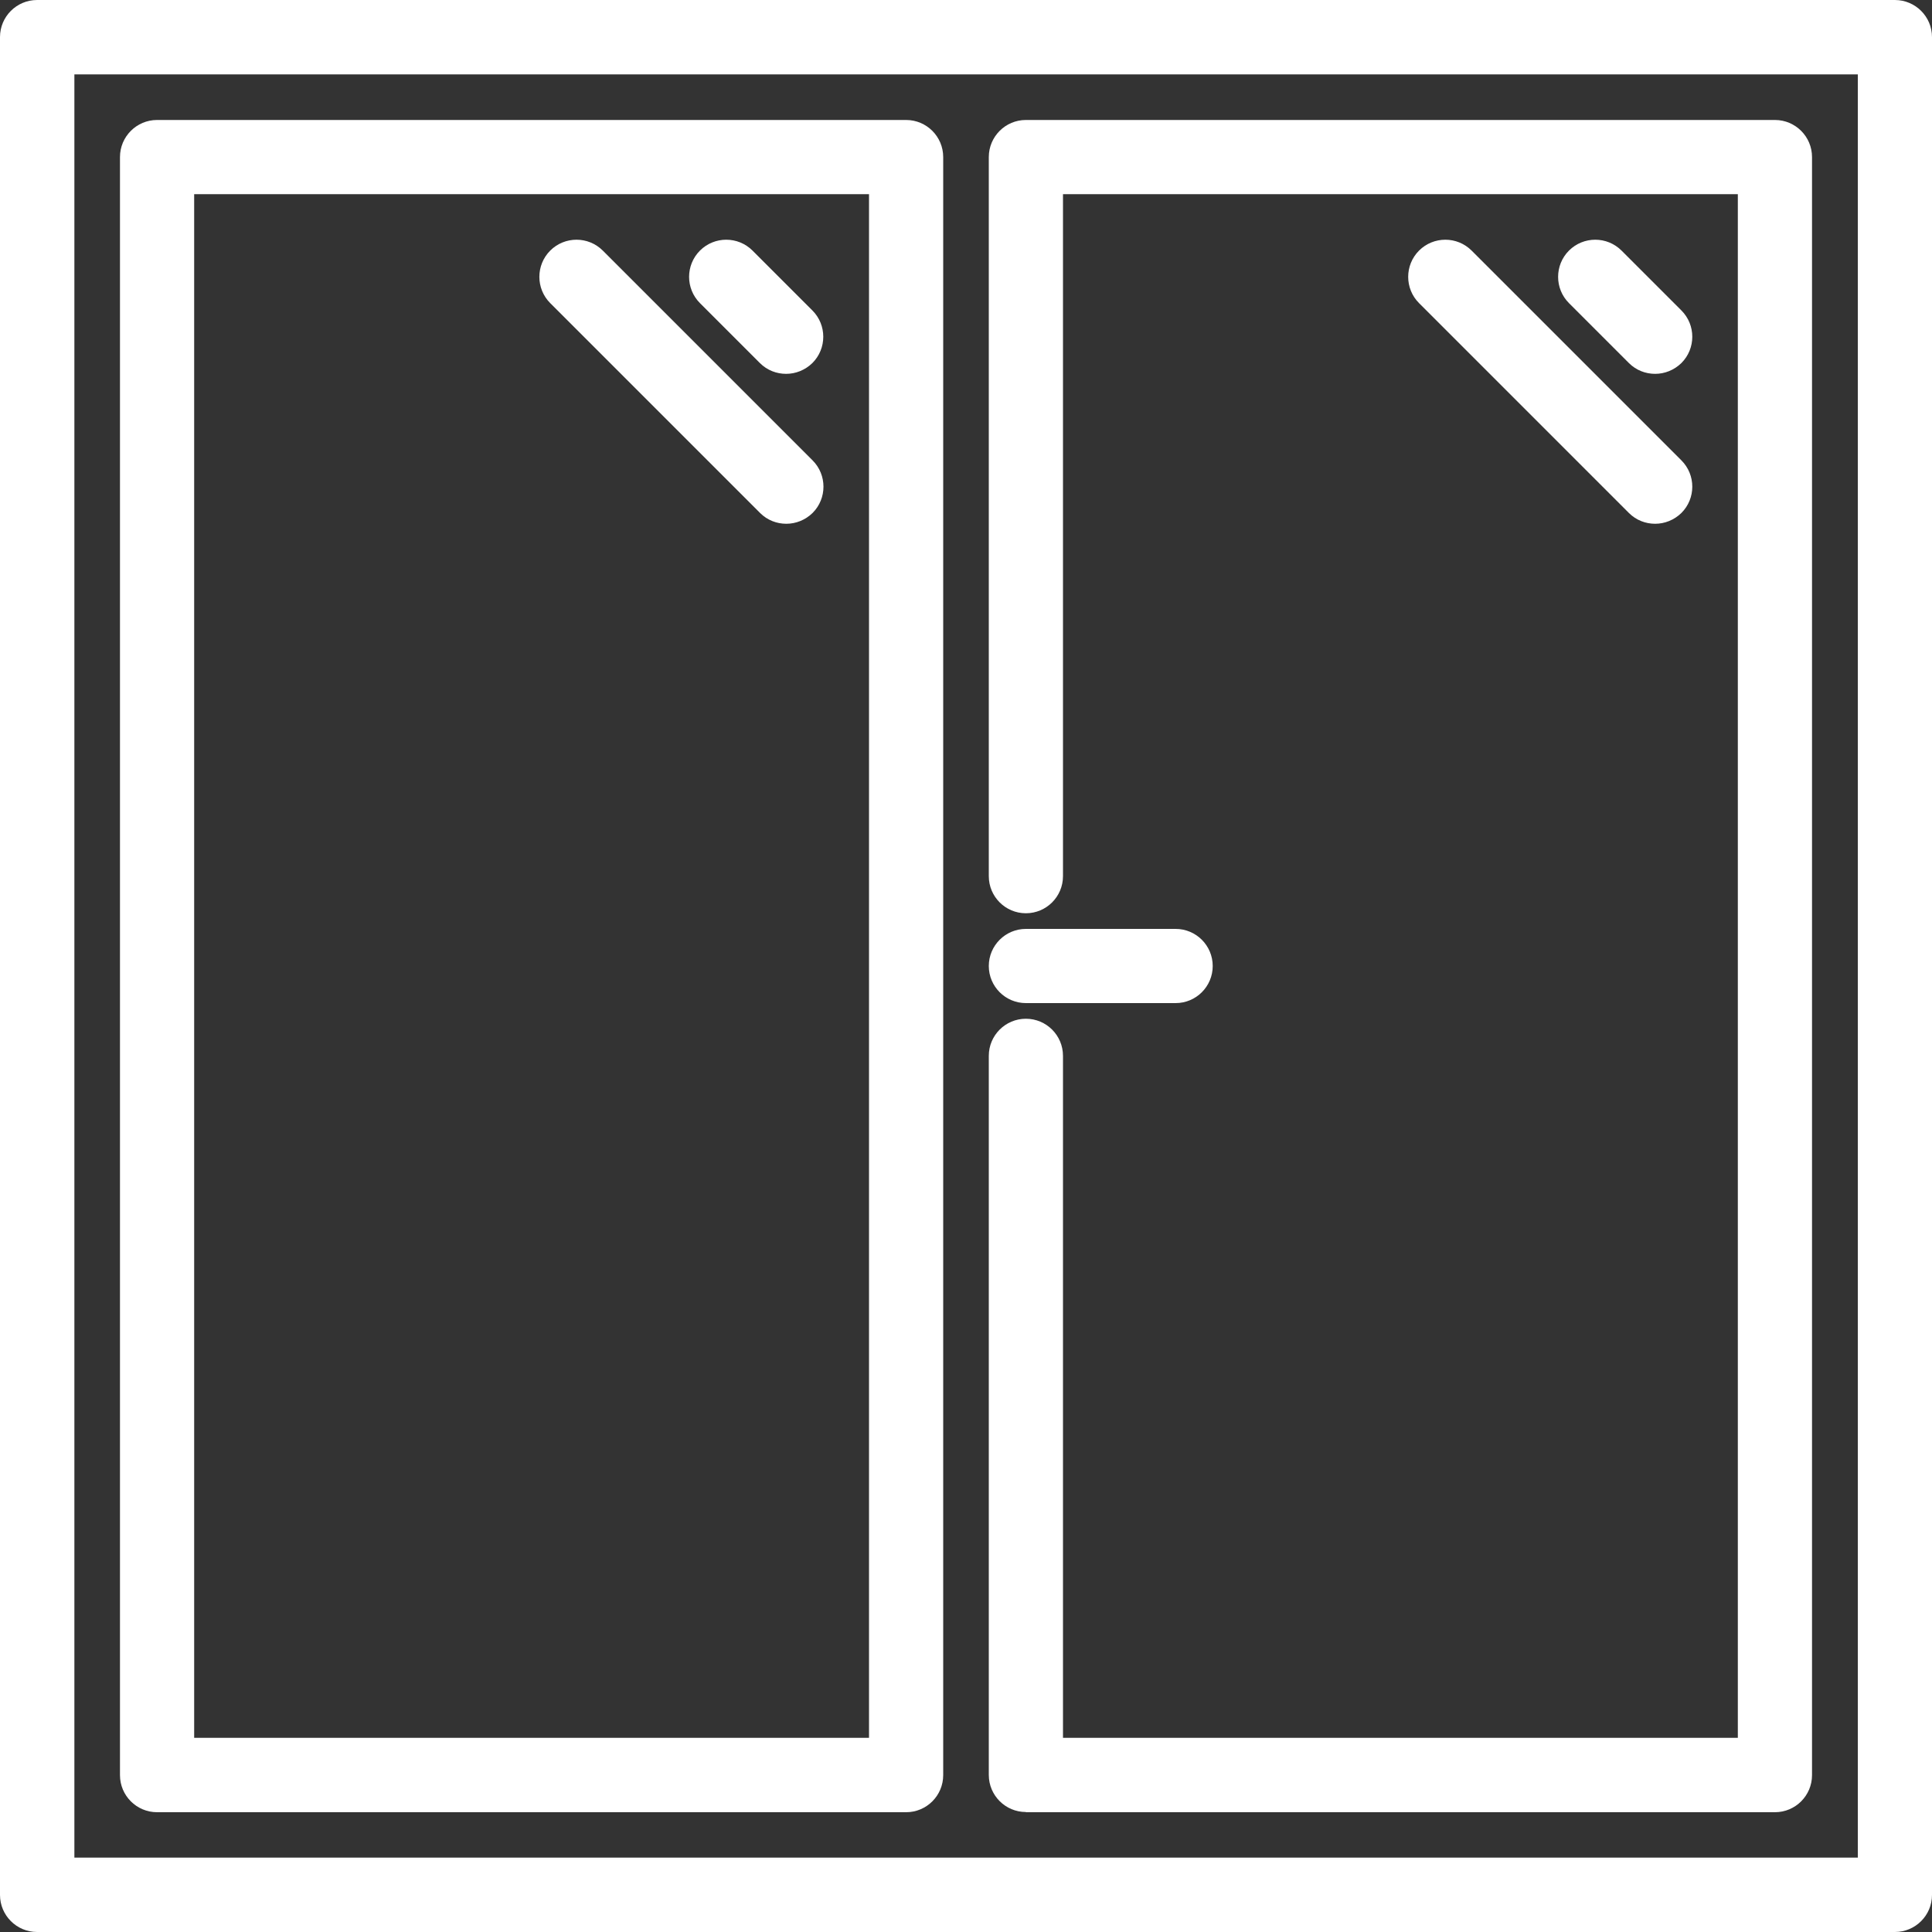
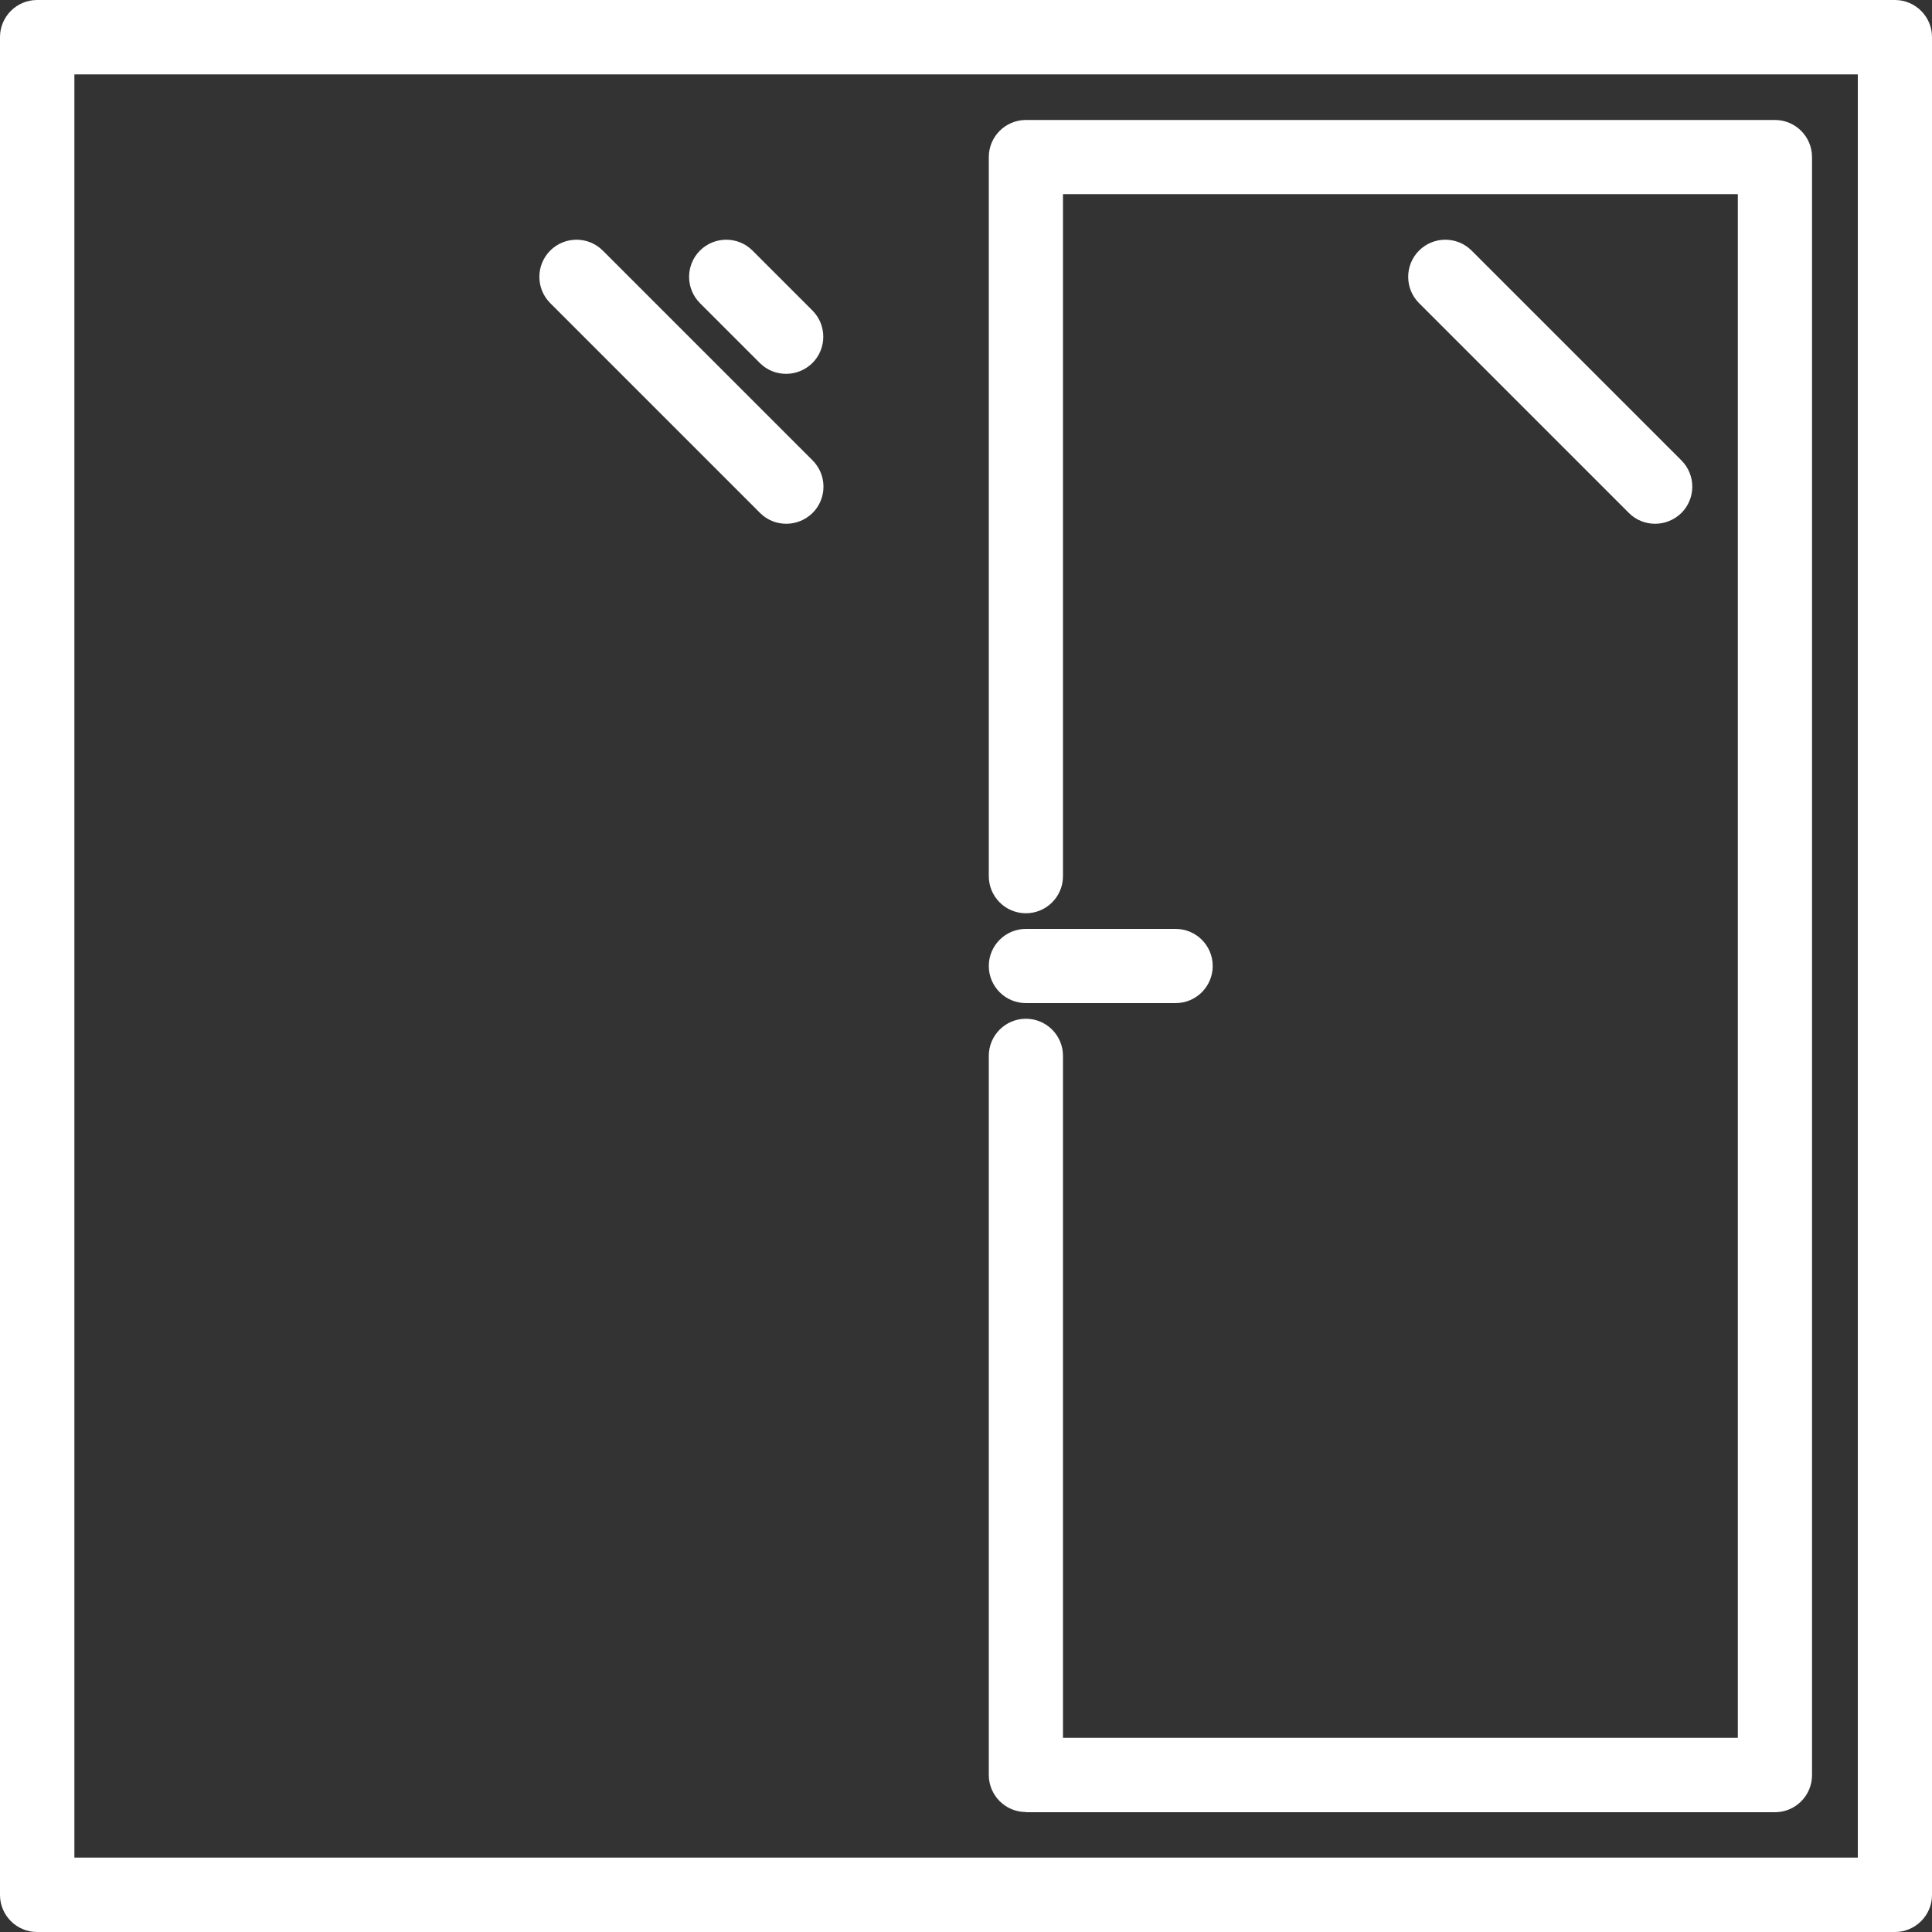
<svg xmlns="http://www.w3.org/2000/svg" id="Layer_1" data-name="Layer 1" viewBox="0 0 100 100">
  <rect x="0" y="0" width="100" height="100" fill="#333333" stroke="none" />
  <defs>
    <style> .cls-1 { fill: #fff; stroke-width: 0px; } </style>
  </defs>
  <path class="cls-1" d="m98.08,0H1.92C.86,0,0,.86,0,1.92v96.16c0,1.06.86,1.92,1.92,1.92h96.16c1.06,0,1.92-.86,1.92-1.92V1.92c0-1.06-.86-1.92-1.92-1.92Zm-1.92,96.15H3.85V3.85h92.31v92.31Z" />
-   <path class="cls-1" d="m8.13,93.8h38.77c1.06,0,1.92-.86,1.92-1.92V8.13c0-1.06-.86-1.92-1.92-1.92H8.13c-1.06,0-1.92.86-1.92,1.92v83.75c0,1.06.86,1.92,1.92,1.92Zm1.92-83.75h34.93v79.9H10.05V10.05Z" />
  <path class="cls-1" d="m53.1,93.8h38.77c1.06,0,1.92-.86,1.92-1.92V8.13c0-1.06-.86-1.92-1.92-1.92h-38.77c-1.06,0-1.92.86-1.92,1.92v37.22c0,1.06.86,1.92,1.92,1.92,0,0,0,0,0,0,1.06,0,1.92-.86,1.92-1.92V10.05h34.93v79.9h-34.93v-35.3c0-1.06-.86-1.92-1.92-1.92,0,0,0,0,0,0-1.06,0-1.92.86-1.92,1.92v37.22c0,1.06.86,1.92,1.92,1.92Z" />
-   <path class="cls-1" d="m85.67,19.35c.49,0,.98-.19,1.36-.56.75-.75.75-1.97,0-2.72l-3.1-3.1c-.75-.75-1.97-.75-2.72,0-.75.75-.75,1.97,0,2.72l3.1,3.1c.38.38.87.56,1.36.56Z" />
  <path class="cls-1" d="m73.45,12.97c-.75.75-.75,1.97,0,2.72l10.86,10.86c.38.38.87.56,1.36.56s.98-.19,1.36-.56c.75-.75.75-1.97,0-2.72l-10.86-10.86c-.75-.75-1.97-.75-2.72,0Z" />
  <path class="cls-1" d="m38.95,12.97c-.75-.75-1.97-.75-2.72,0-.75.75-.75,1.97,0,2.72l3.1,3.1c.38.38.87.56,1.36.56s.98-.19,1.36-.56c.75-.75.75-1.97,0-2.72l-3.1-3.1Z" />
  <path class="cls-1" d="m31.2,12.97c-.75-.75-1.97-.75-2.72,0-.75.75-.75,1.97,0,2.72l10.86,10.86c.38.38.87.56,1.36.56s.98-.19,1.36-.56c.75-.75.75-1.97,0-2.72l-10.86-10.86Z" />
  <path class="cls-1" d="m53.1,51.92s0,0,0,0h7.75c1.06,0,1.92-.86,1.92-1.92s-.86-1.92-1.92-1.92h-7.75s0,0,0,0c-1.06,0-1.92.86-1.92,1.92s.86,1.92,1.92,1.92Z" />
</svg>